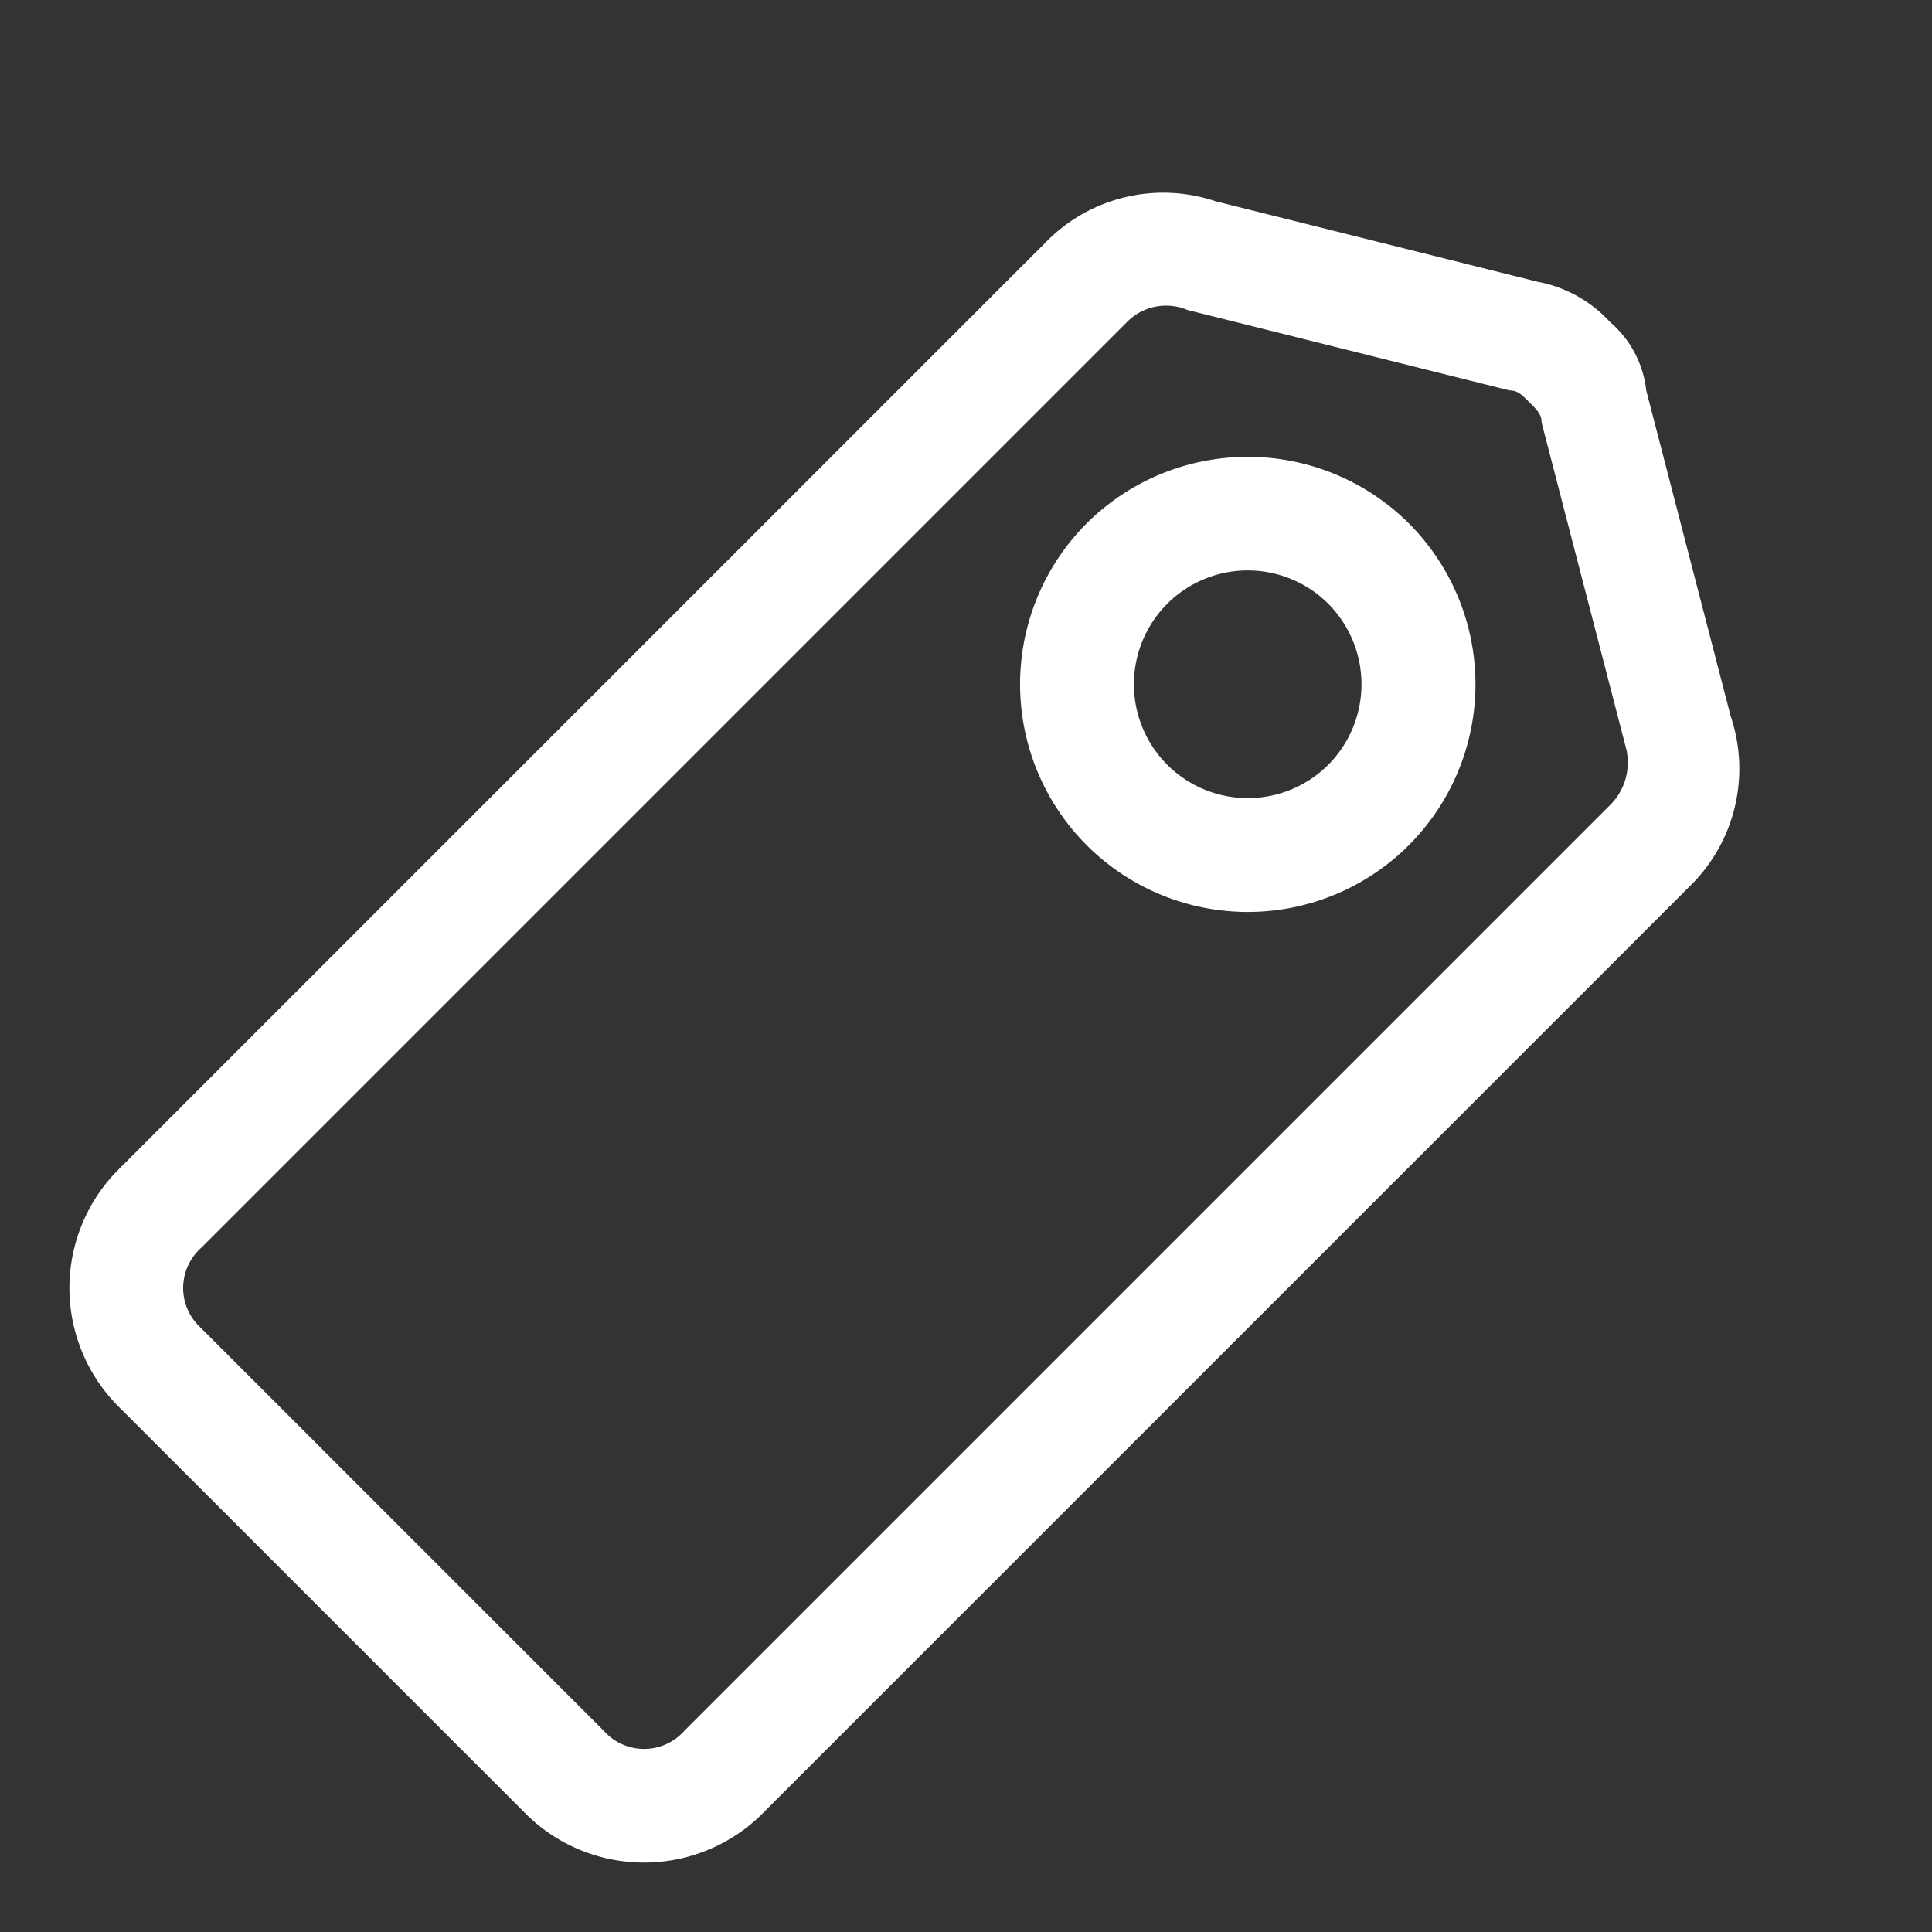
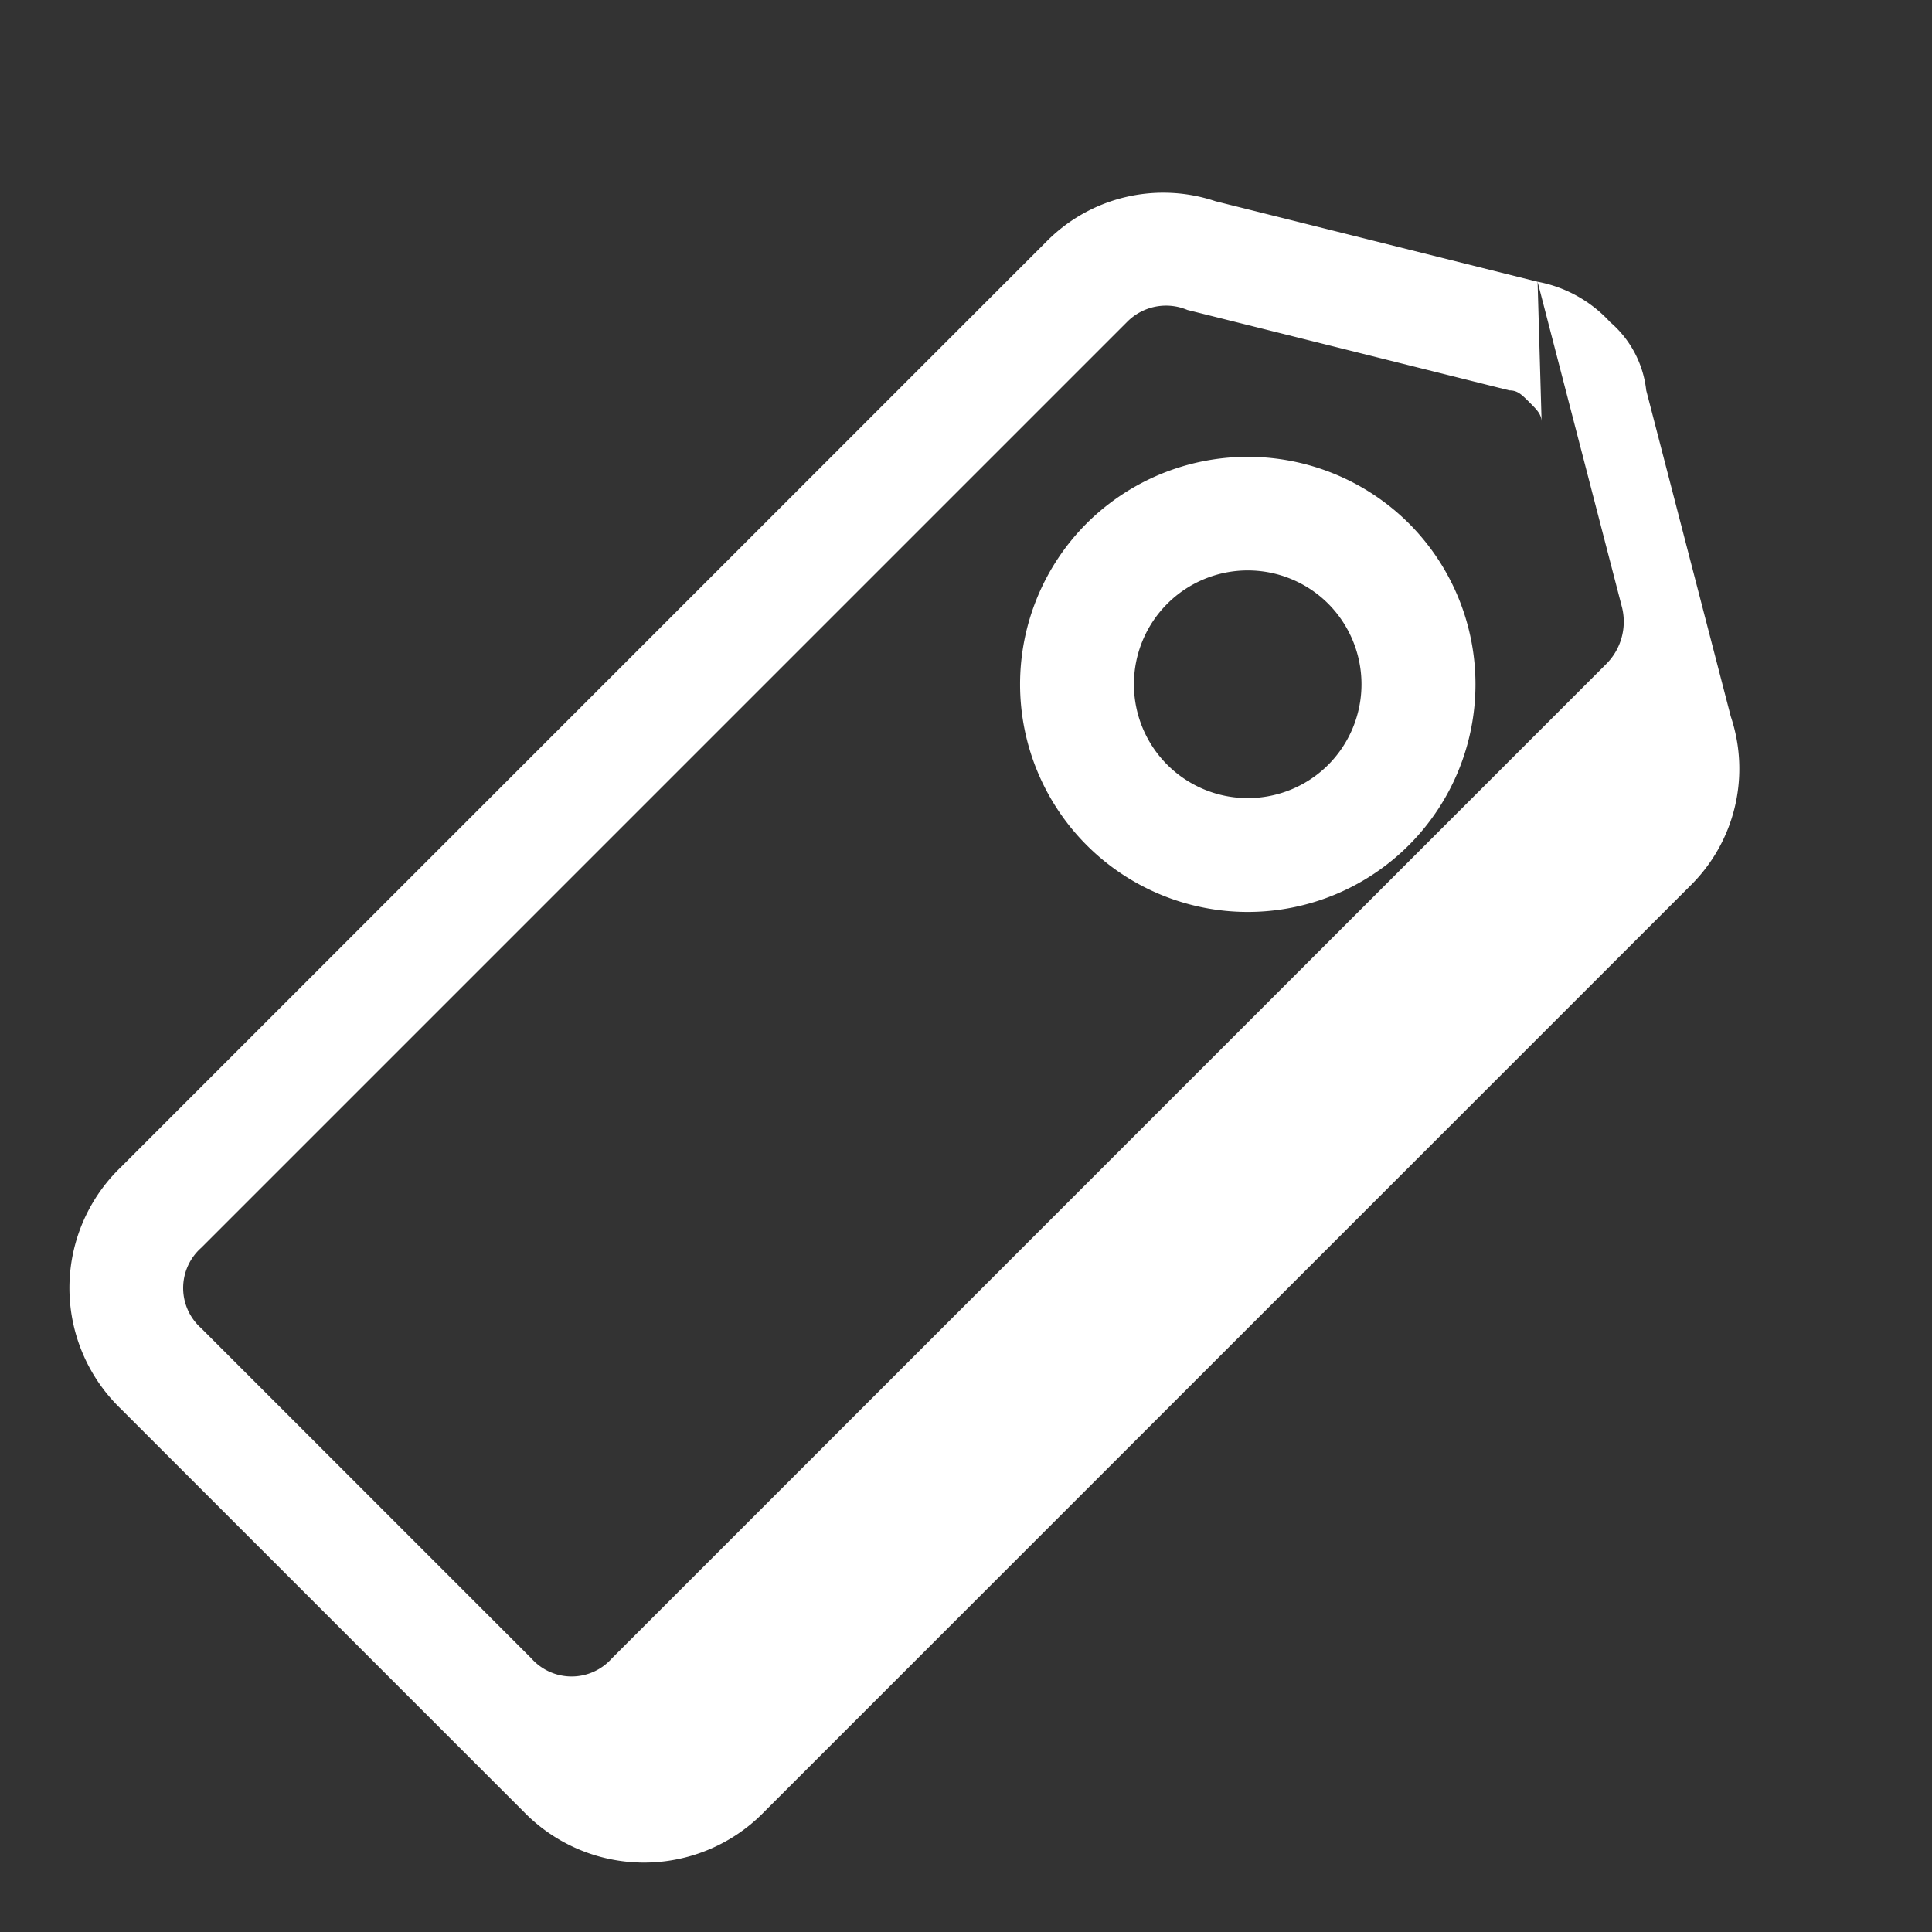
<svg xmlns="http://www.w3.org/2000/svg" viewBox="0 0 29.698 29.699">
  <rect x="0" y="0" width="29.698" height="29.699" fill="#333333" stroke="none" />
  <defs>
    <style>
      .cls-1 {
        fill: #fff;
      }
    </style>
  </defs>
-   <path id="Path_737" data-name="Path 737" class="cls-1" d="M27.65,5.775,25.025,1.4A2.522,2.522,0,0,0,22.75,0H2.625A2.578,2.578,0,0,0,0,2.625v8.75A2.578,2.578,0,0,0,2.625,14H22.75a2.522,2.522,0,0,0,2.275-1.4L27.65,8.137A1.614,1.614,0,0,0,28,7,2.009,2.009,0,0,0,27.65,5.775ZM26.163,7.35l-2.625,4.463a.919.919,0,0,1-.787.438H2.625a.827.827,0,0,1-.875-.875V2.625a.827.827,0,0,1,.875-.875H22.75a.841.841,0,0,1,.787.525L26.163,6.65c.088.088.088.175.088.35S26.25,7.263,26.163,7.35ZM20.125,3.5a3.5,3.5,0,1,0,3.5,3.5A3.51,3.51,0,0,0,20.125,3.5Zm0,5.25A1.75,1.75,0,1,1,21.875,7,1.755,1.755,0,0,1,20.125,8.75Z" transform="translate(0 19.799) rotate(-45)" />
+   <path id="Path_737" data-name="Path 737" class="cls-1" d="M27.65,5.775,25.025,1.4A2.522,2.522,0,0,0,22.75,0H2.625A2.578,2.578,0,0,0,0,2.625v8.75A2.578,2.578,0,0,0,2.625,14H22.75a2.522,2.522,0,0,0,2.275-1.4L27.65,8.137A1.614,1.614,0,0,0,28,7,2.009,2.009,0,0,0,27.65,5.775Zl-2.625,4.463a.919.919,0,0,1-.787.438H2.625a.827.827,0,0,1-.875-.875V2.625a.827.827,0,0,1,.875-.875H22.75a.841.841,0,0,1,.787.525L26.163,6.65c.088.088.088.175.088.35S26.25,7.263,26.163,7.35ZM20.125,3.5a3.5,3.5,0,1,0,3.5,3.5A3.51,3.51,0,0,0,20.125,3.5Zm0,5.25A1.75,1.75,0,1,1,21.875,7,1.755,1.755,0,0,1,20.125,8.75Z" transform="translate(0 19.799) rotate(-45)" />
</svg>